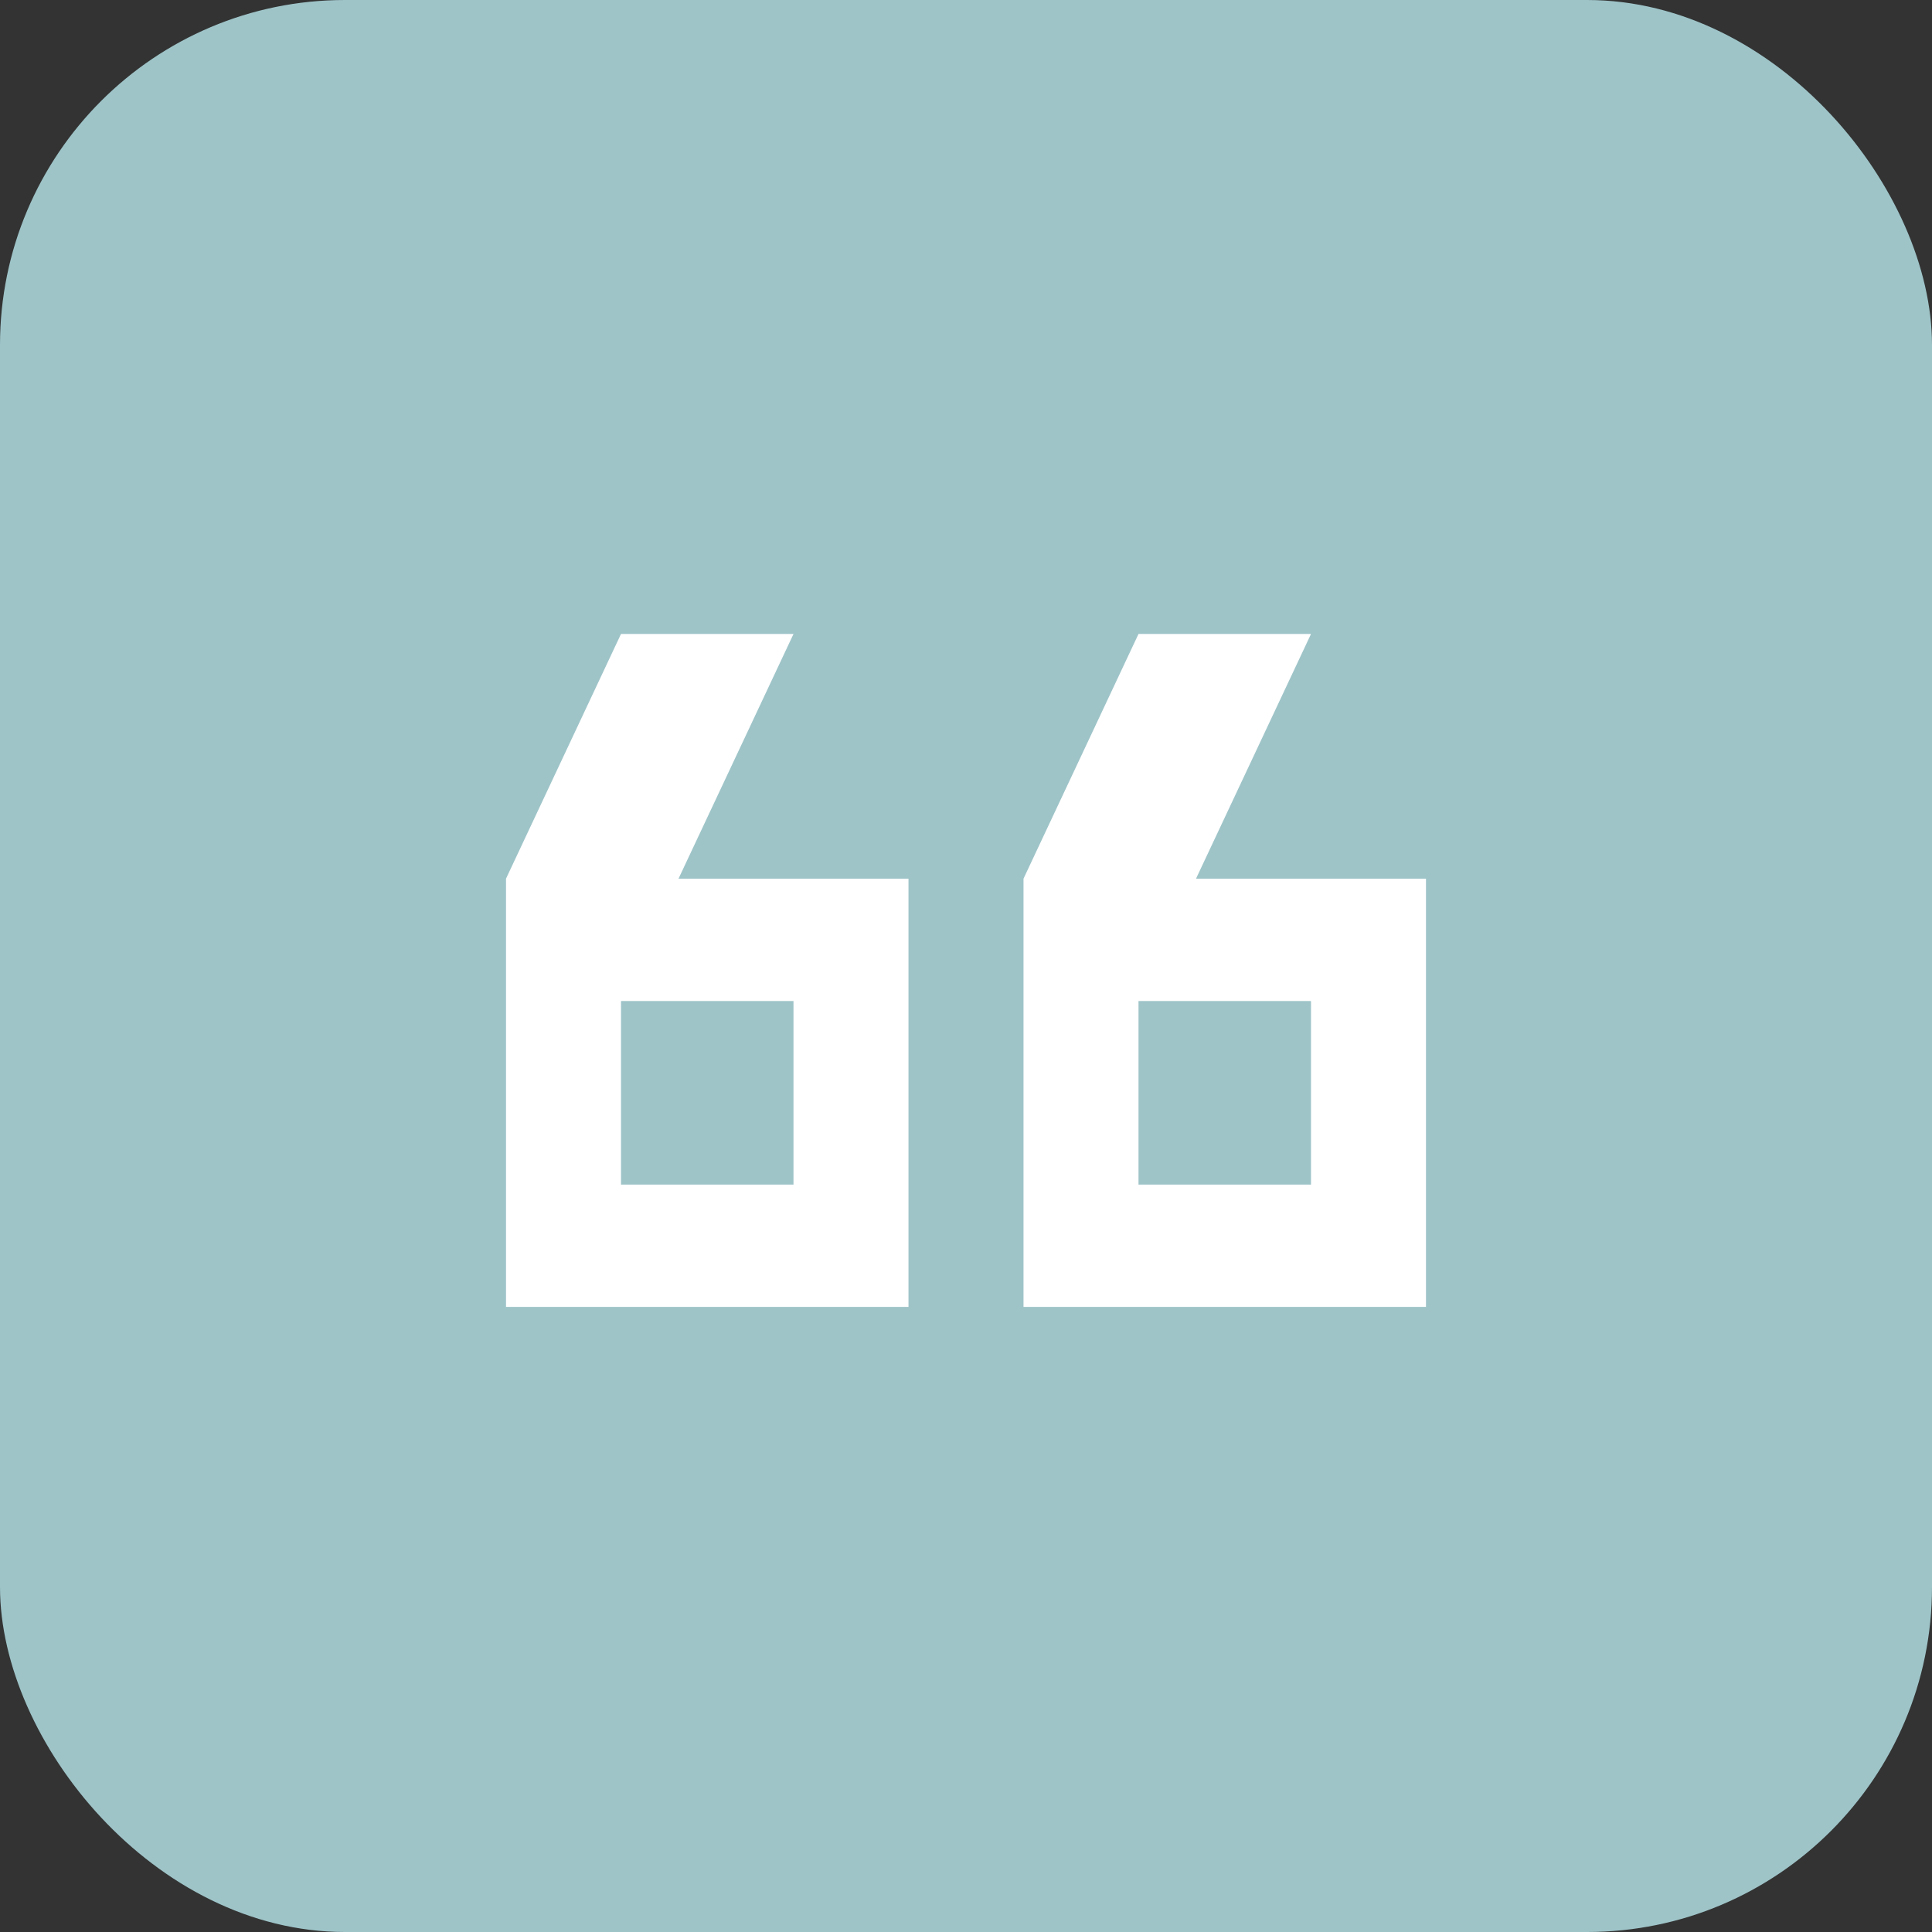
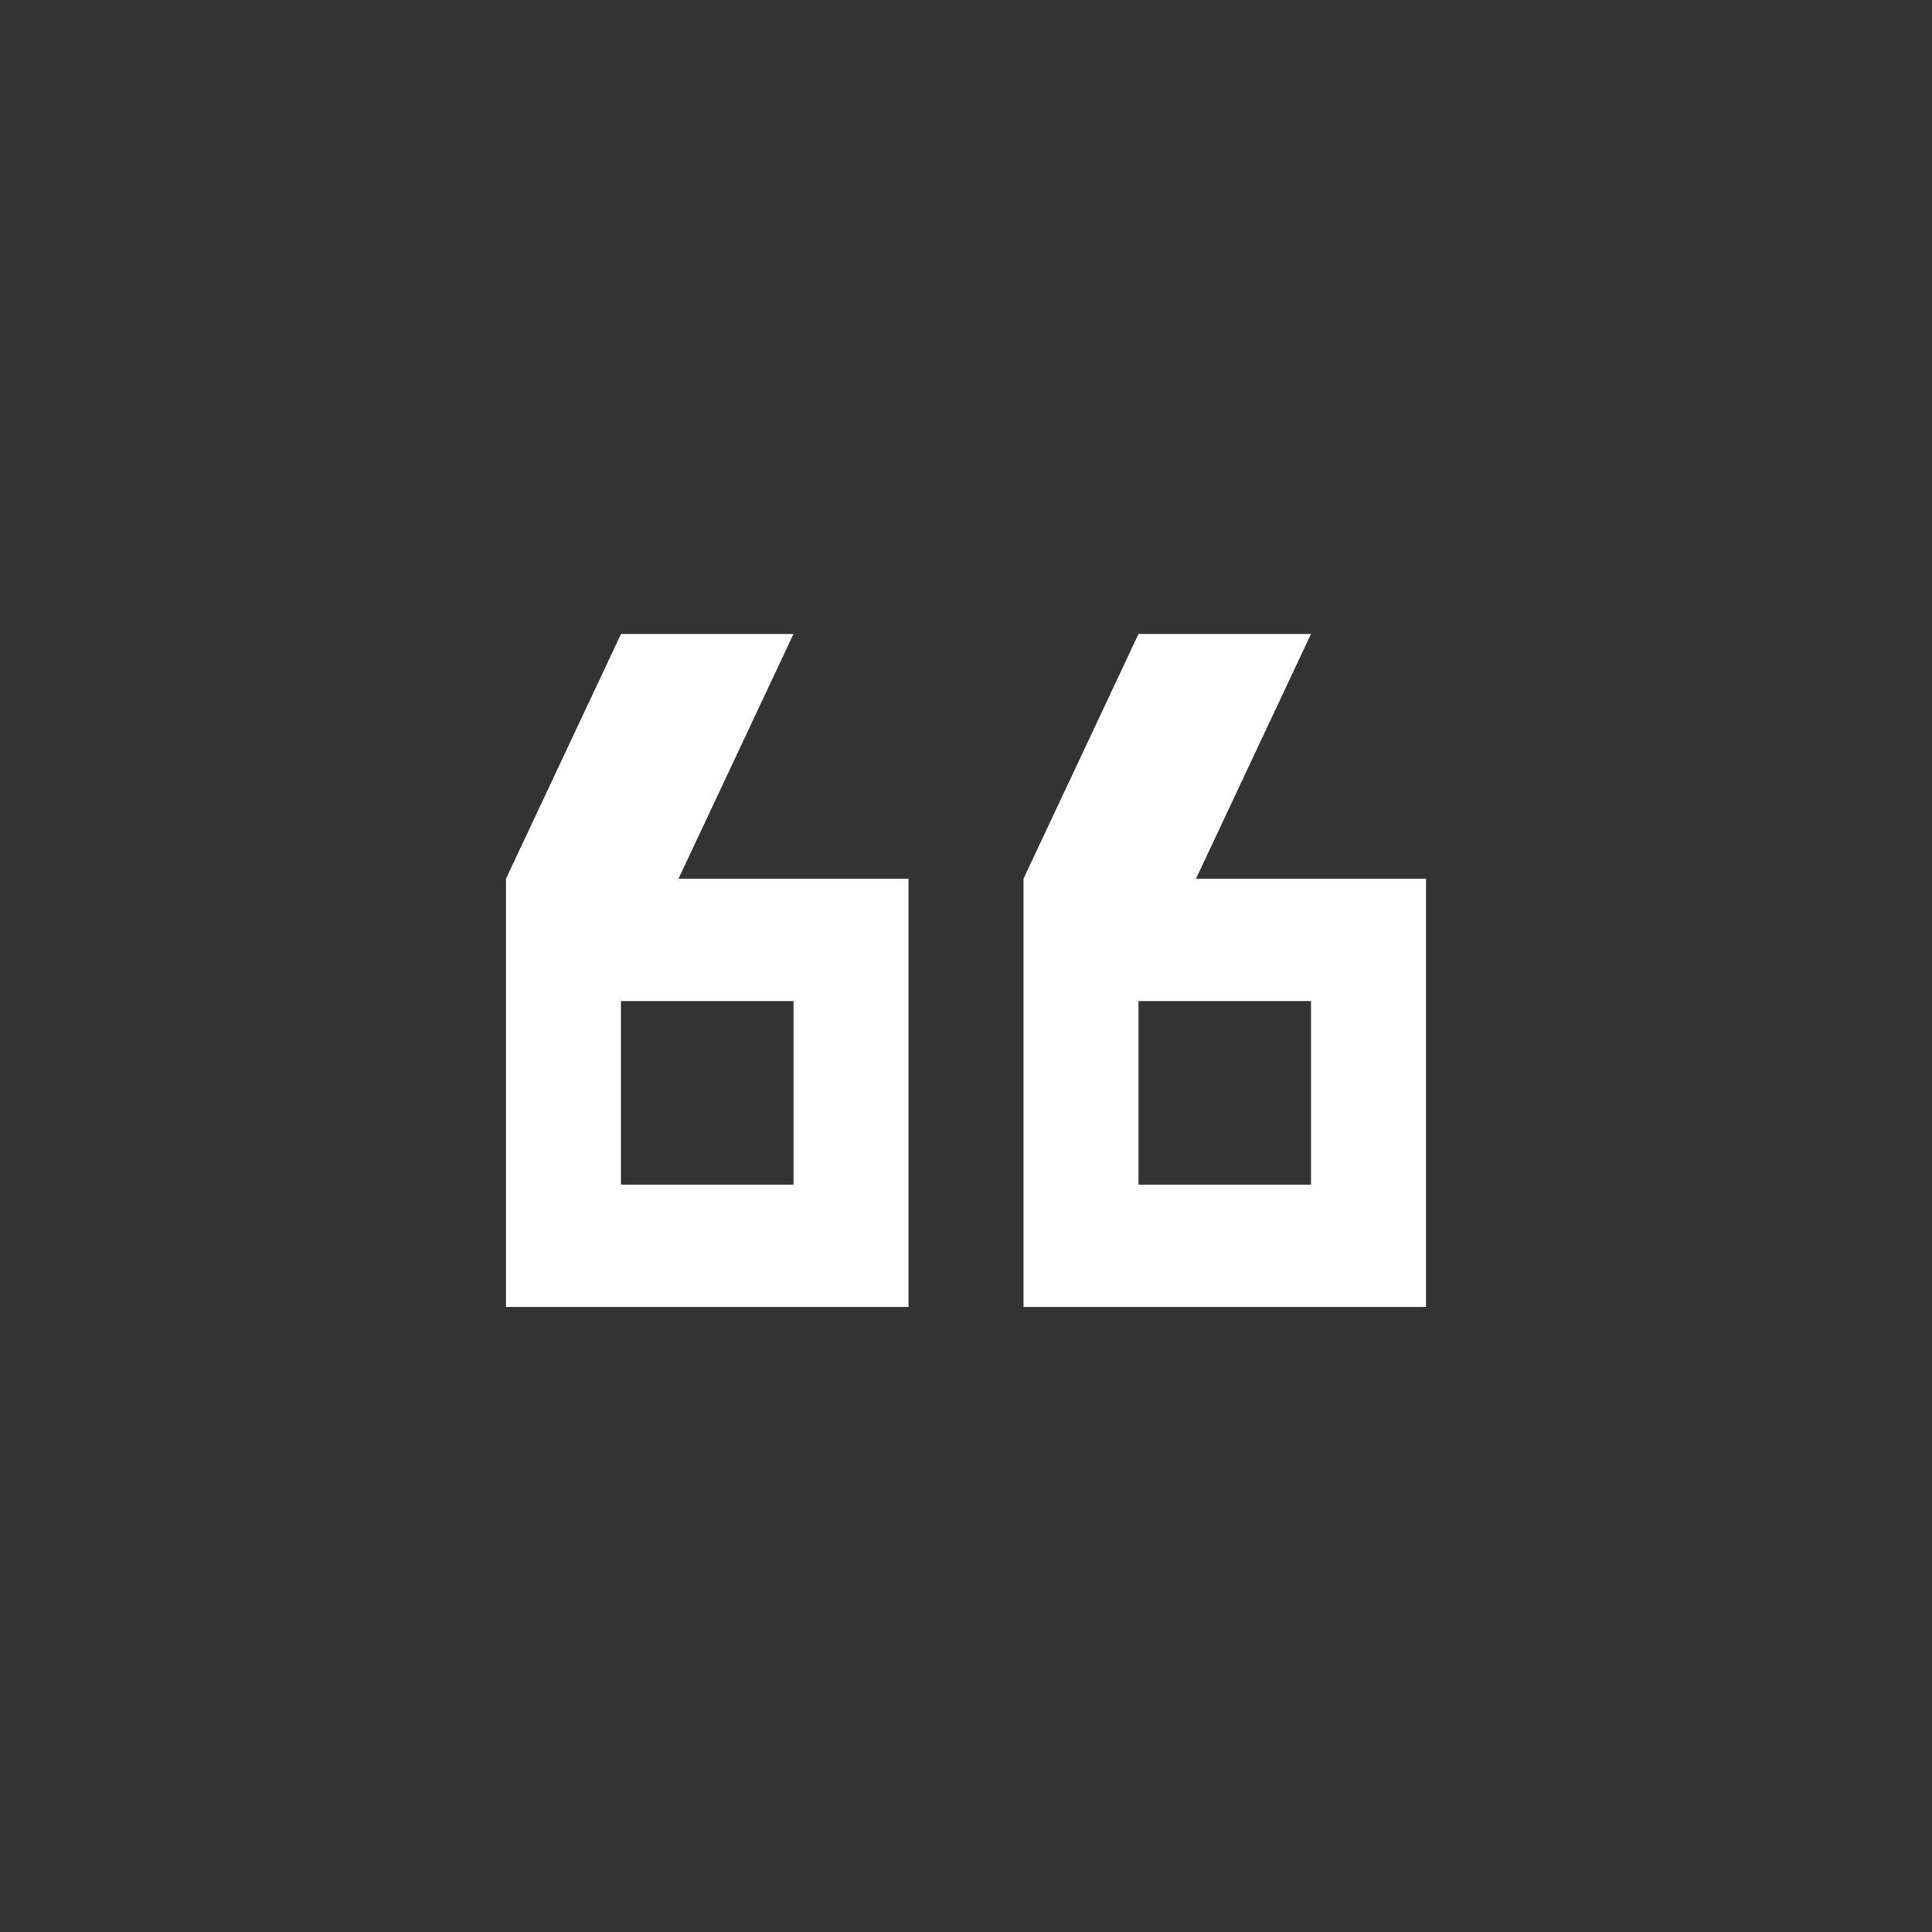
<svg xmlns="http://www.w3.org/2000/svg" width="56" height="56" viewBox="0 0 56 56" fill="none">
  <rect x="0" y="0" width="56" height="56" fill="#333333" stroke="none" />
-   <rect width="56" height="56" rx="10" fill="#9EC4C8" />
  <mask id="mask0_3217_174" style="mask-type:alpha" maskUnits="userSpaceOnUse" x="8" y="8" width="40" height="40">
-     <path d="M48 48H23C14.716 48 8 41.284 8 33V8H48V48Z" fill="#EFBB9E" />
+     <path d="M48 48C14.716 48 8 41.284 8 33V8H48V48Z" fill="#EFBB9E" />
  </mask>
  <g mask="url(#mask0_3217_174)">
    <path d="M23 29.016H18V34.336H23V29.016ZM38 29.016H33V34.336H38V29.016ZM23 18.376L19.667 25.469H26.333V37.882H14.667V25.469L18 18.376H23ZM38 18.376L34.667 25.469H41.333V37.882H29.667V25.469L33 18.376H38Z" fill="white" />
  </g>
</svg>